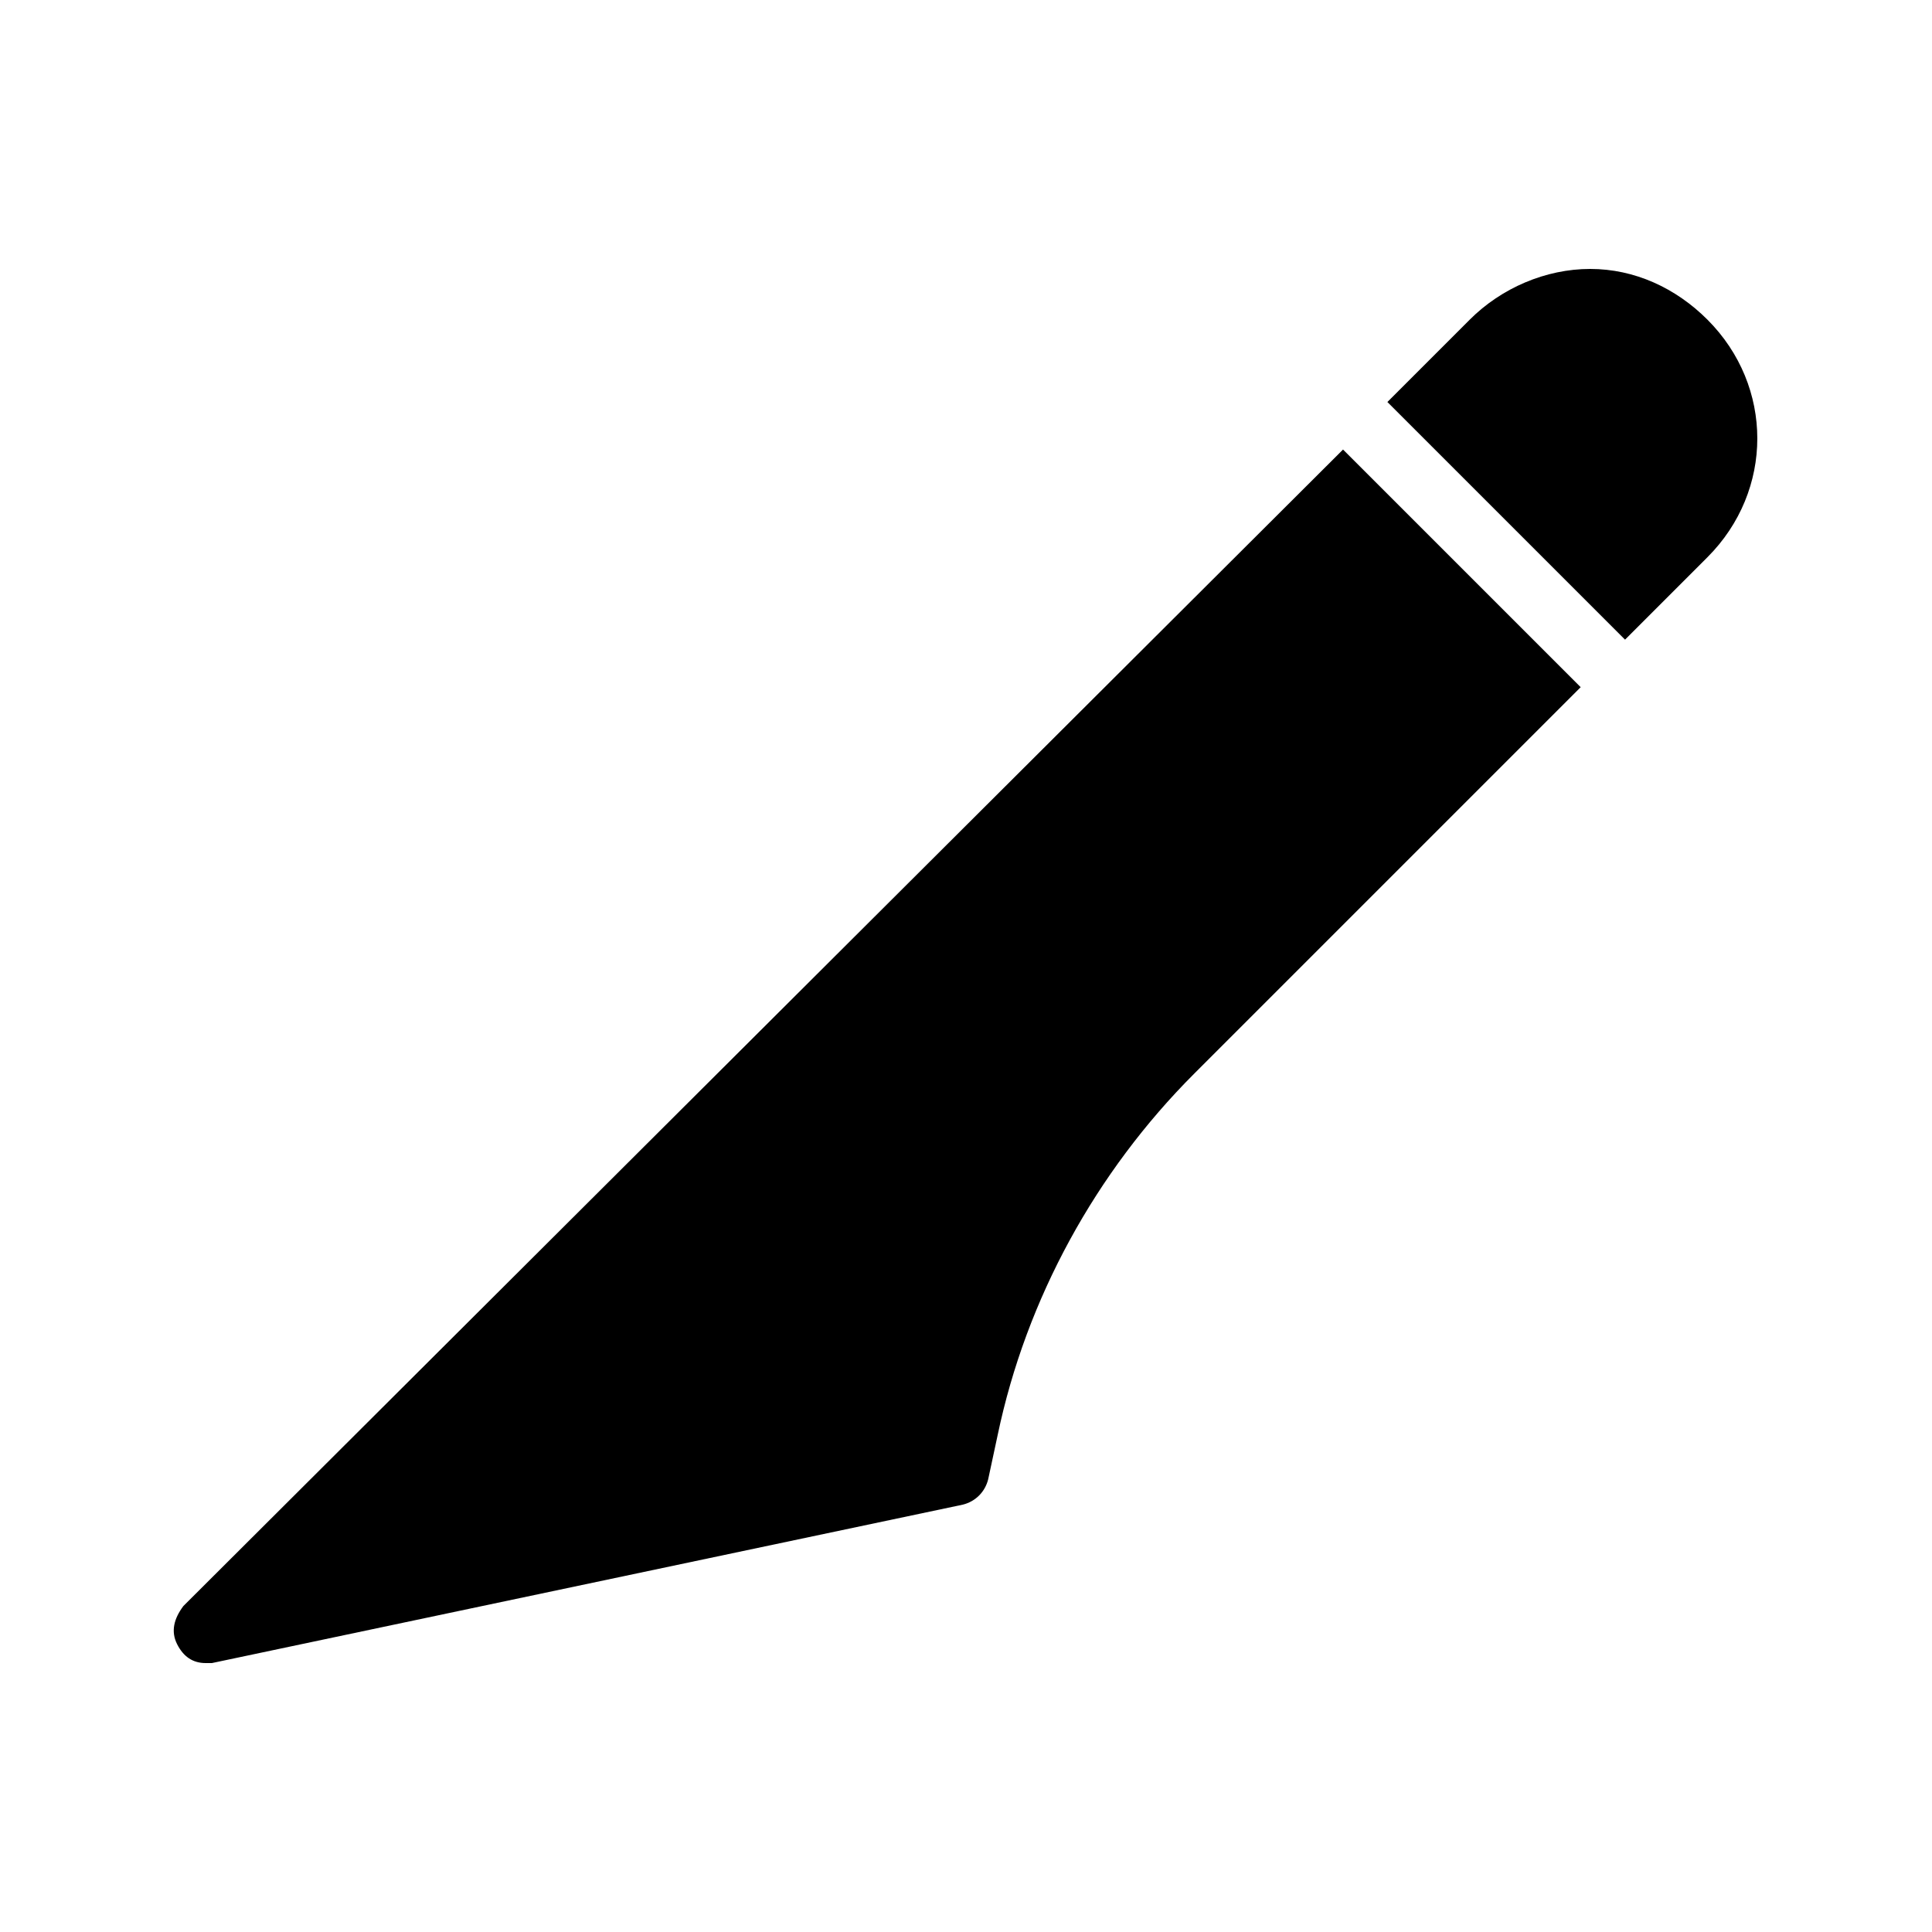
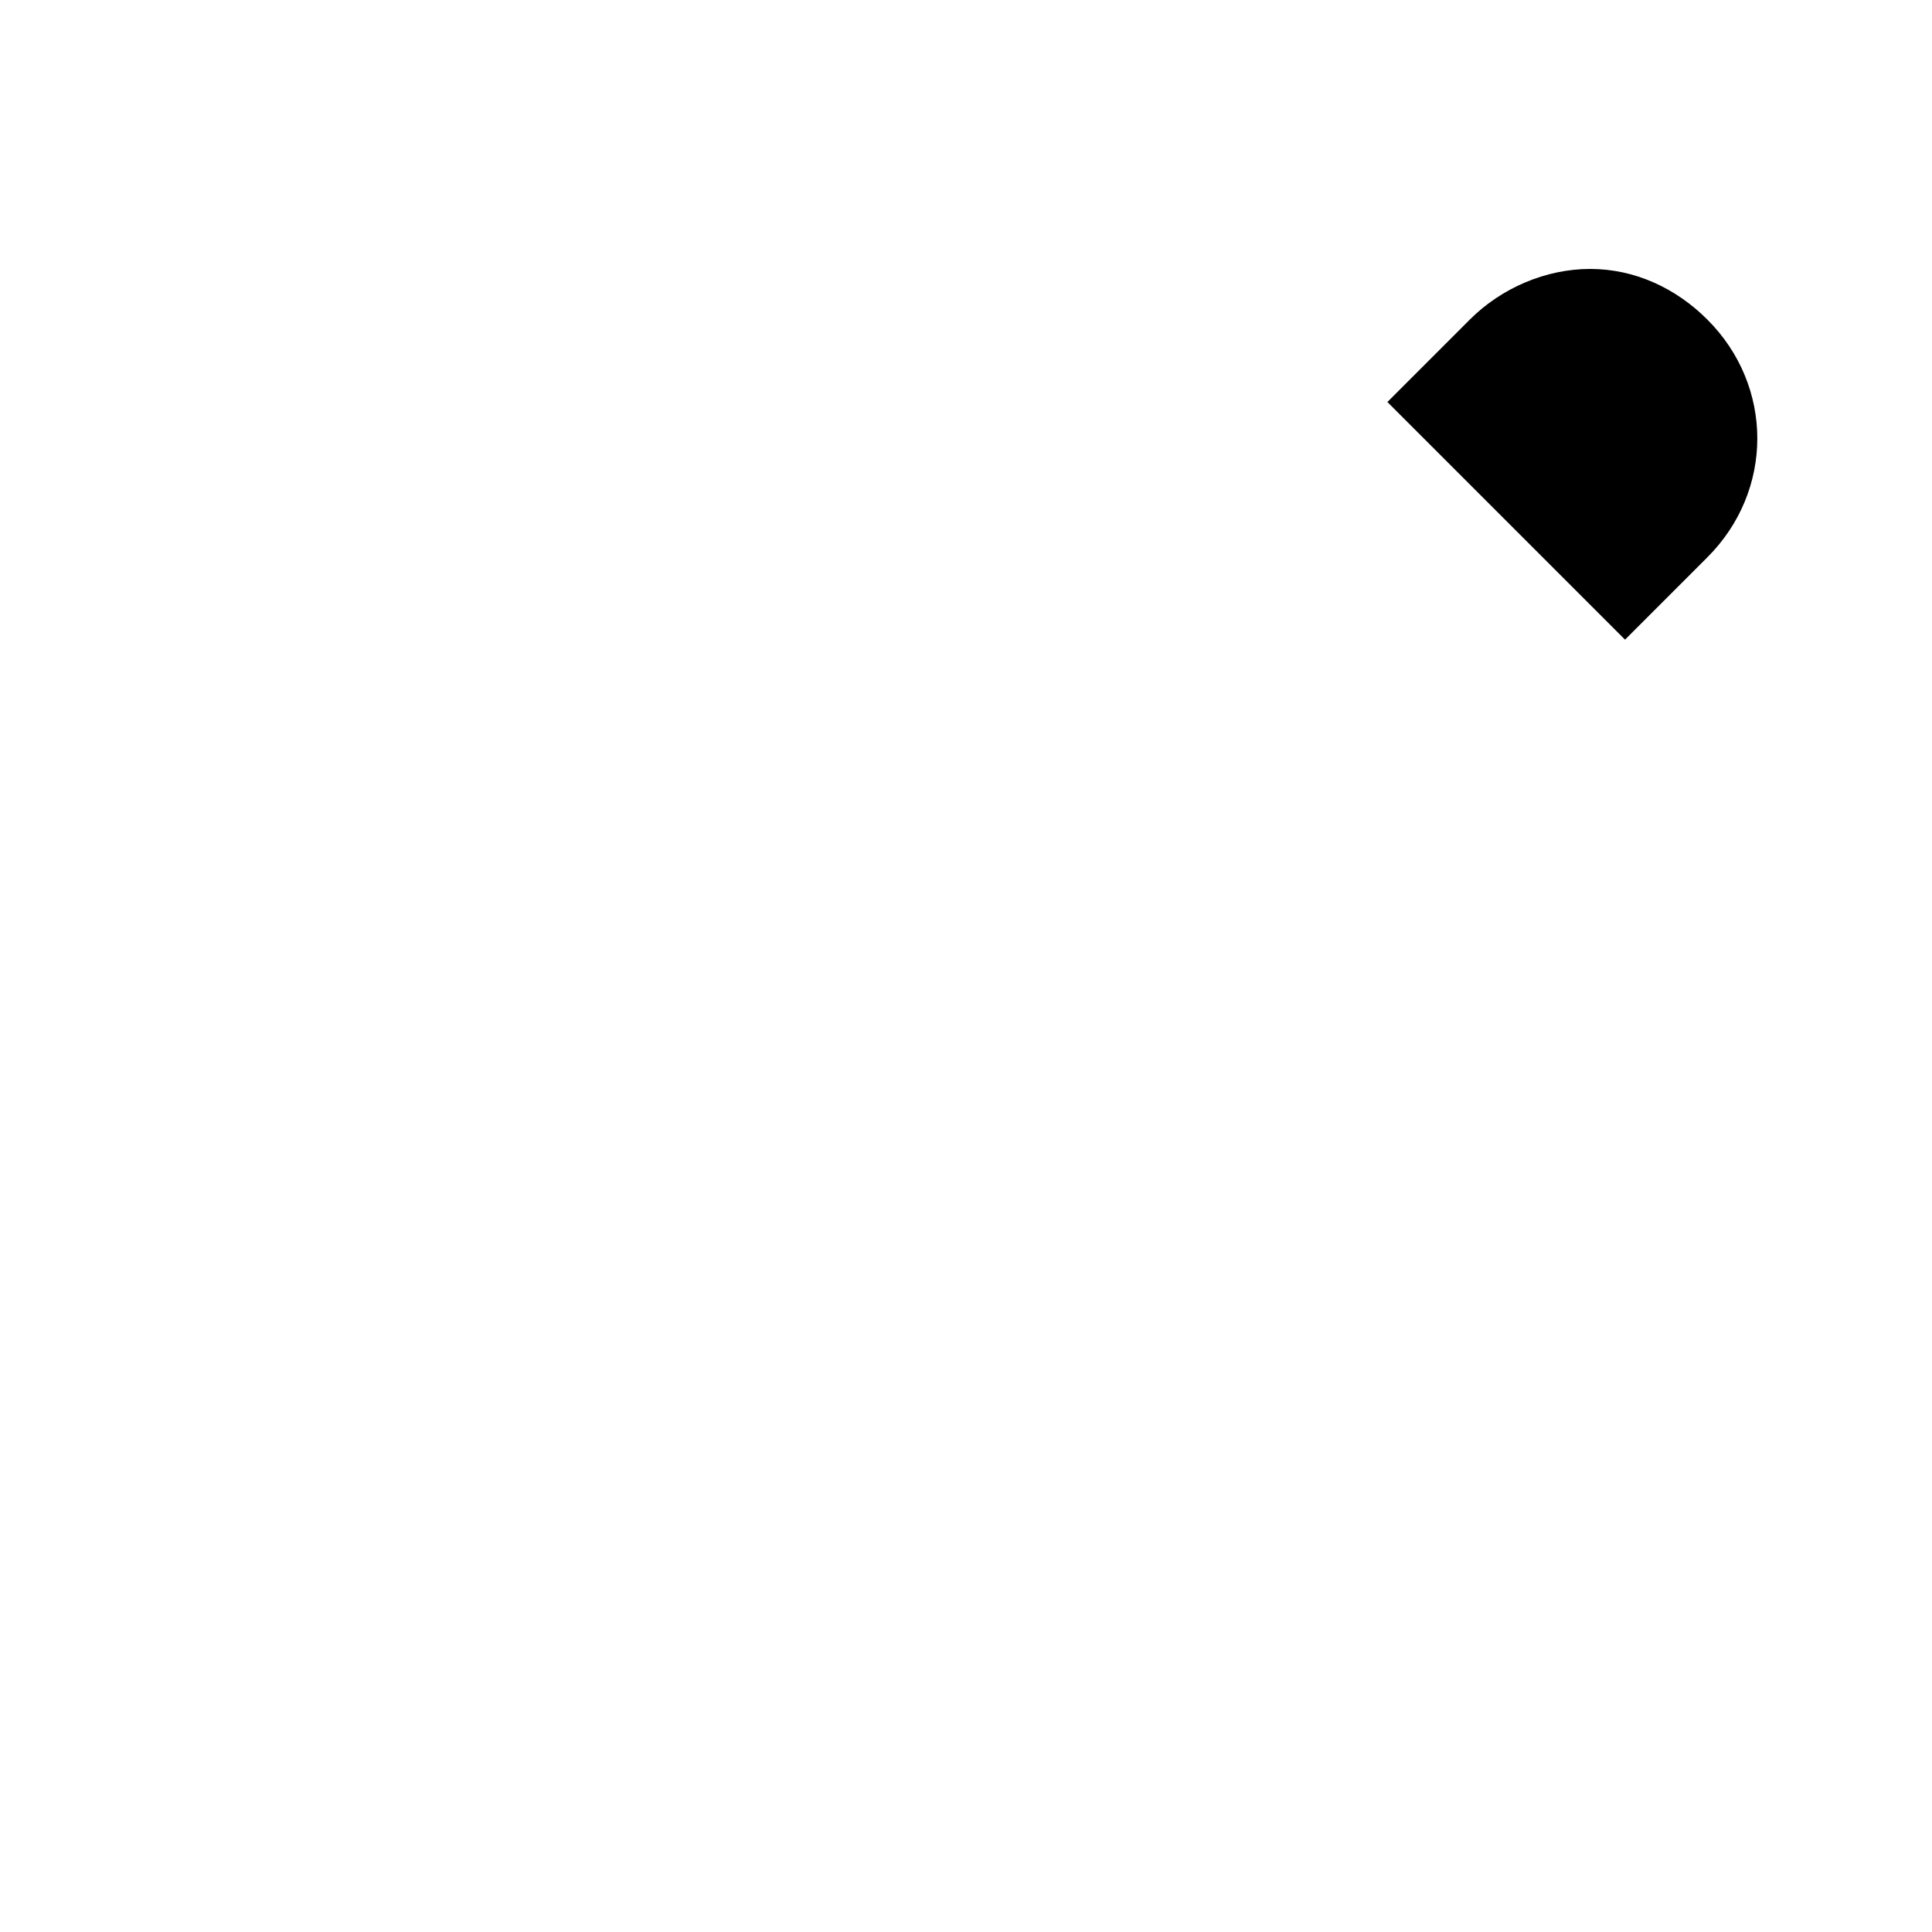
<svg xmlns="http://www.w3.org/2000/svg" fill="#000000" width="800px" height="800px" version="1.1" viewBox="144 144 512 512">
  <g>
-     <path d="m190.92 579.69c1.68 3.359 4.199 5.039 7.559 5.039h1.68l199-41.984c3.359-0.84 5.879-3.359 6.719-6.719l2.519-11.754c7.559-36.105 26.031-69.695 52.059-95.723l102.44-102.44-62.977-62.977-307.32 306.48c-2.519 3.359-3.359 6.719-1.68 10.078z" />
    <path d="m565.41 215.27c-11.754 0-23.512 5.039-31.906 13.434l-21.832 21.832 62.977 62.977 21.832-21.832c17.633-17.633 17.633-45.344 0-62.977-8.398-8.398-19.312-13.434-31.07-13.434z" />
  </g>
</svg>